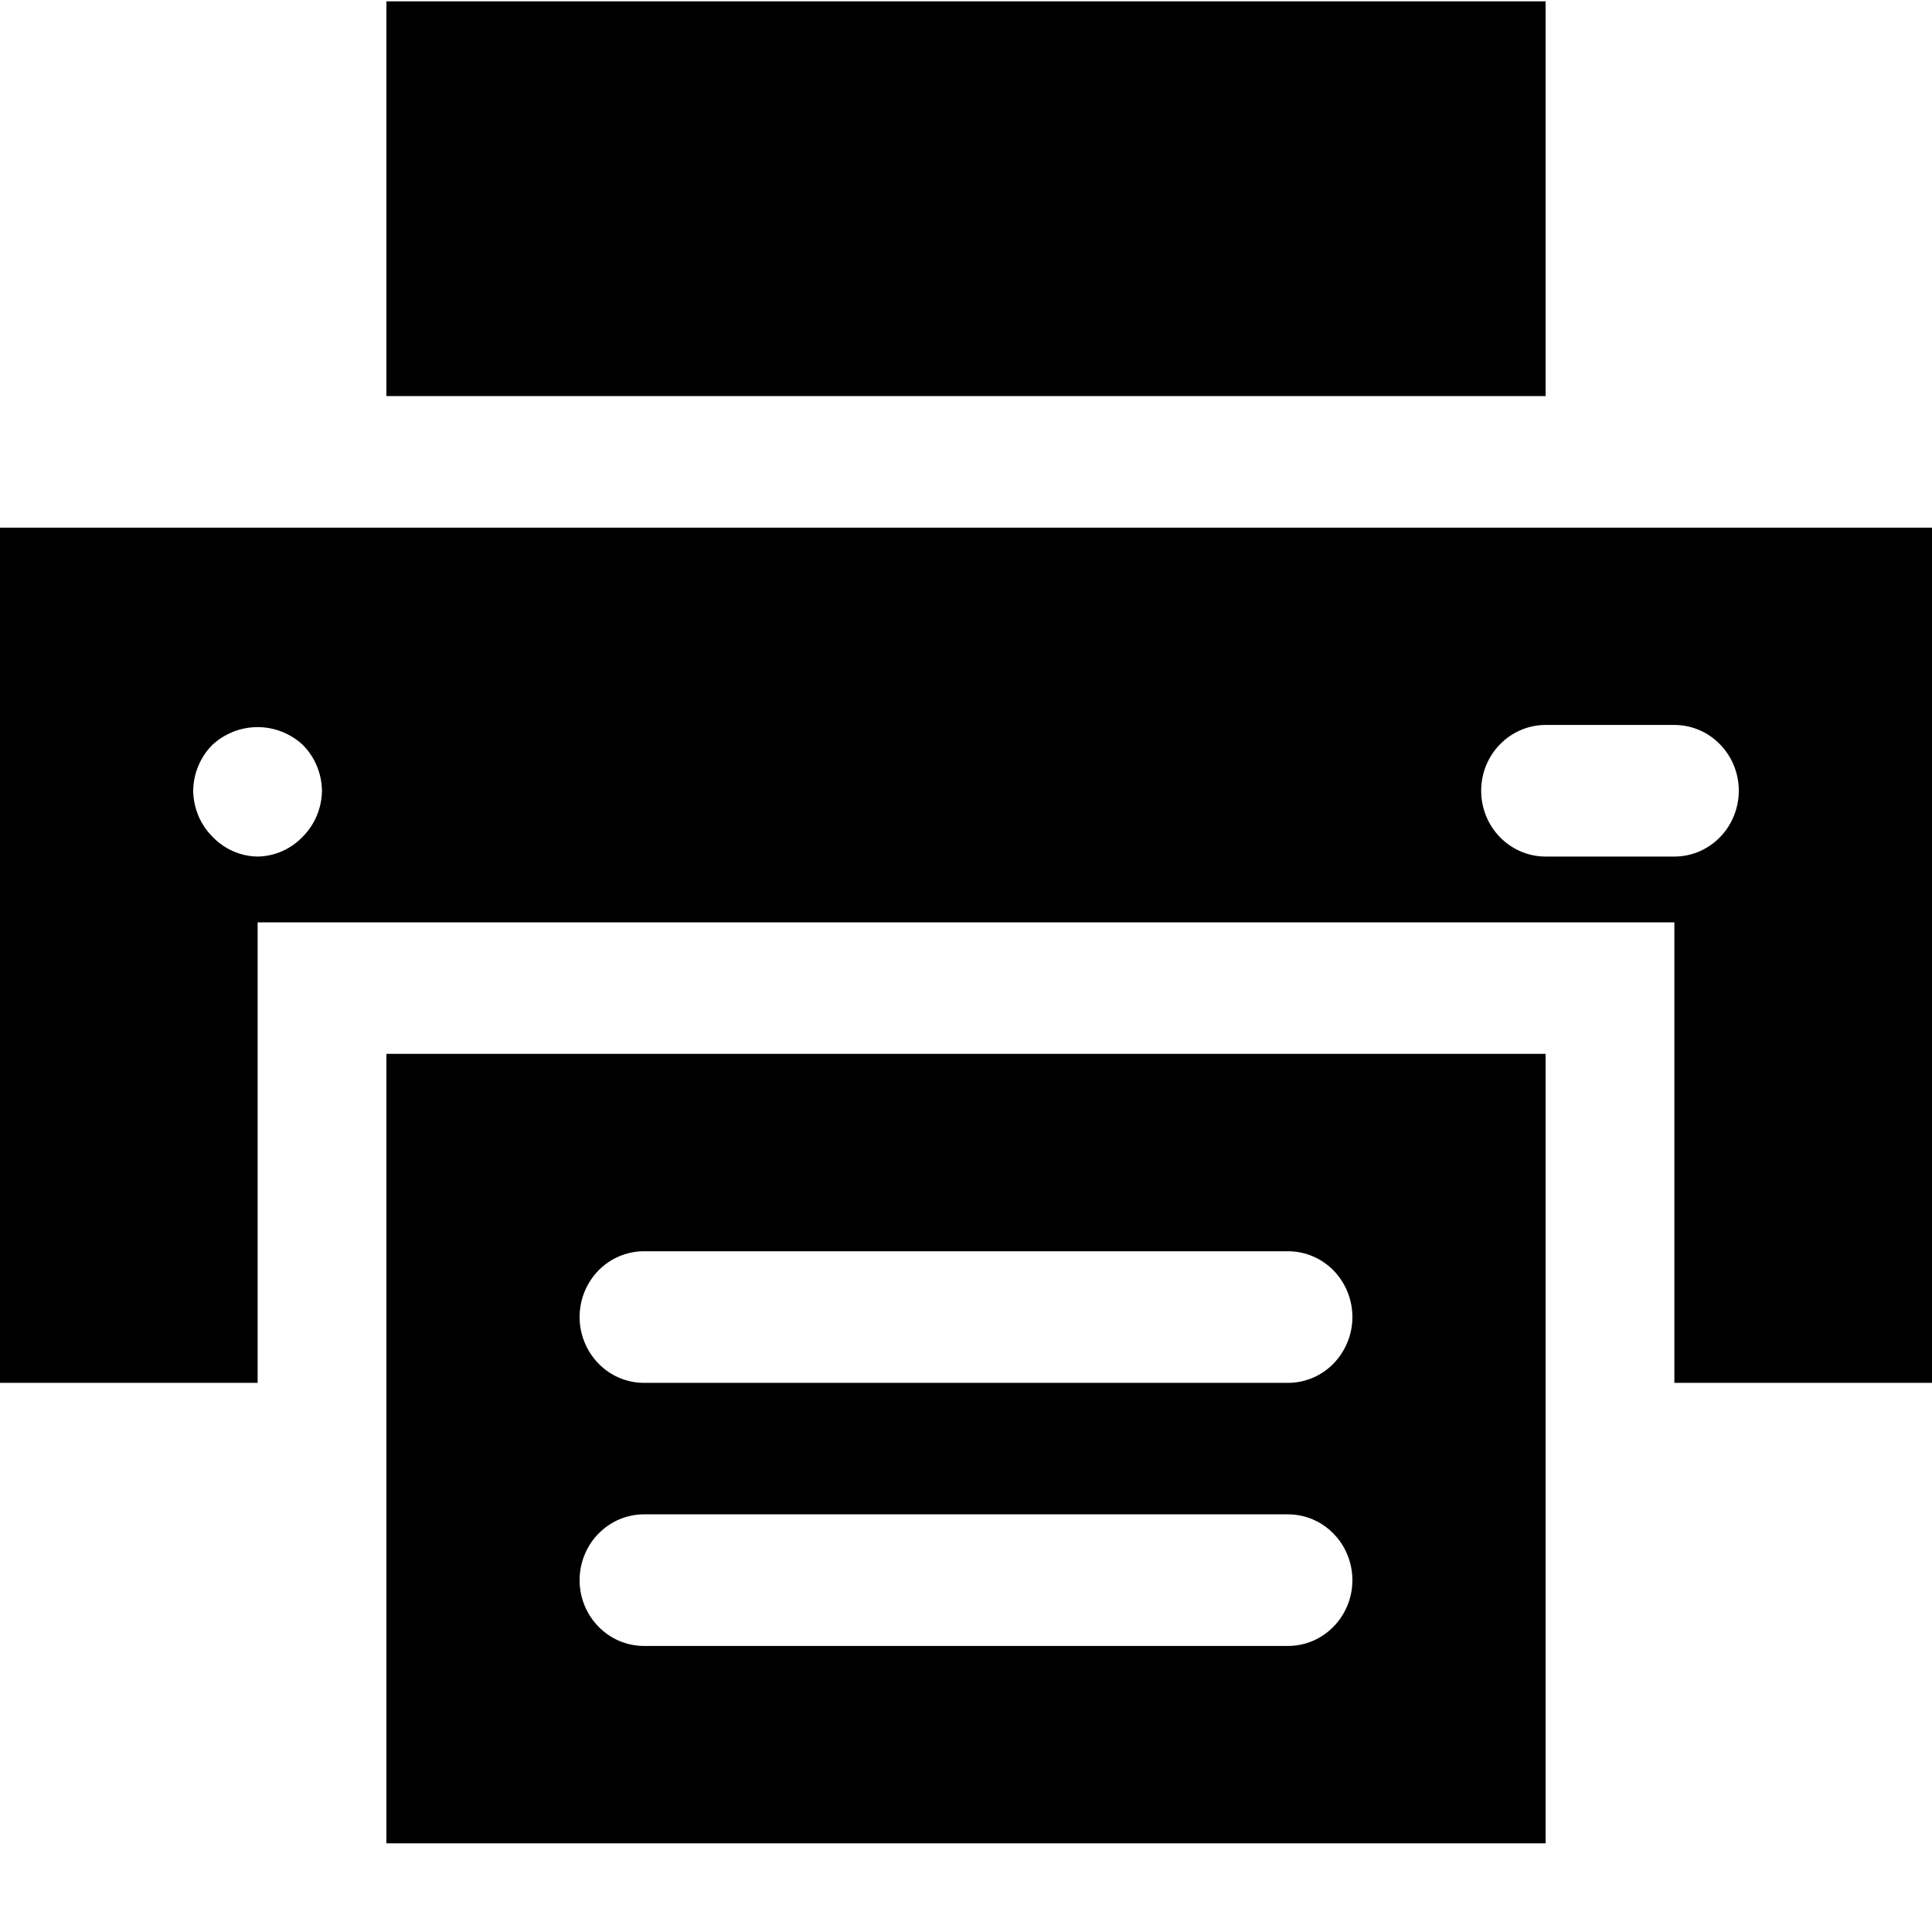
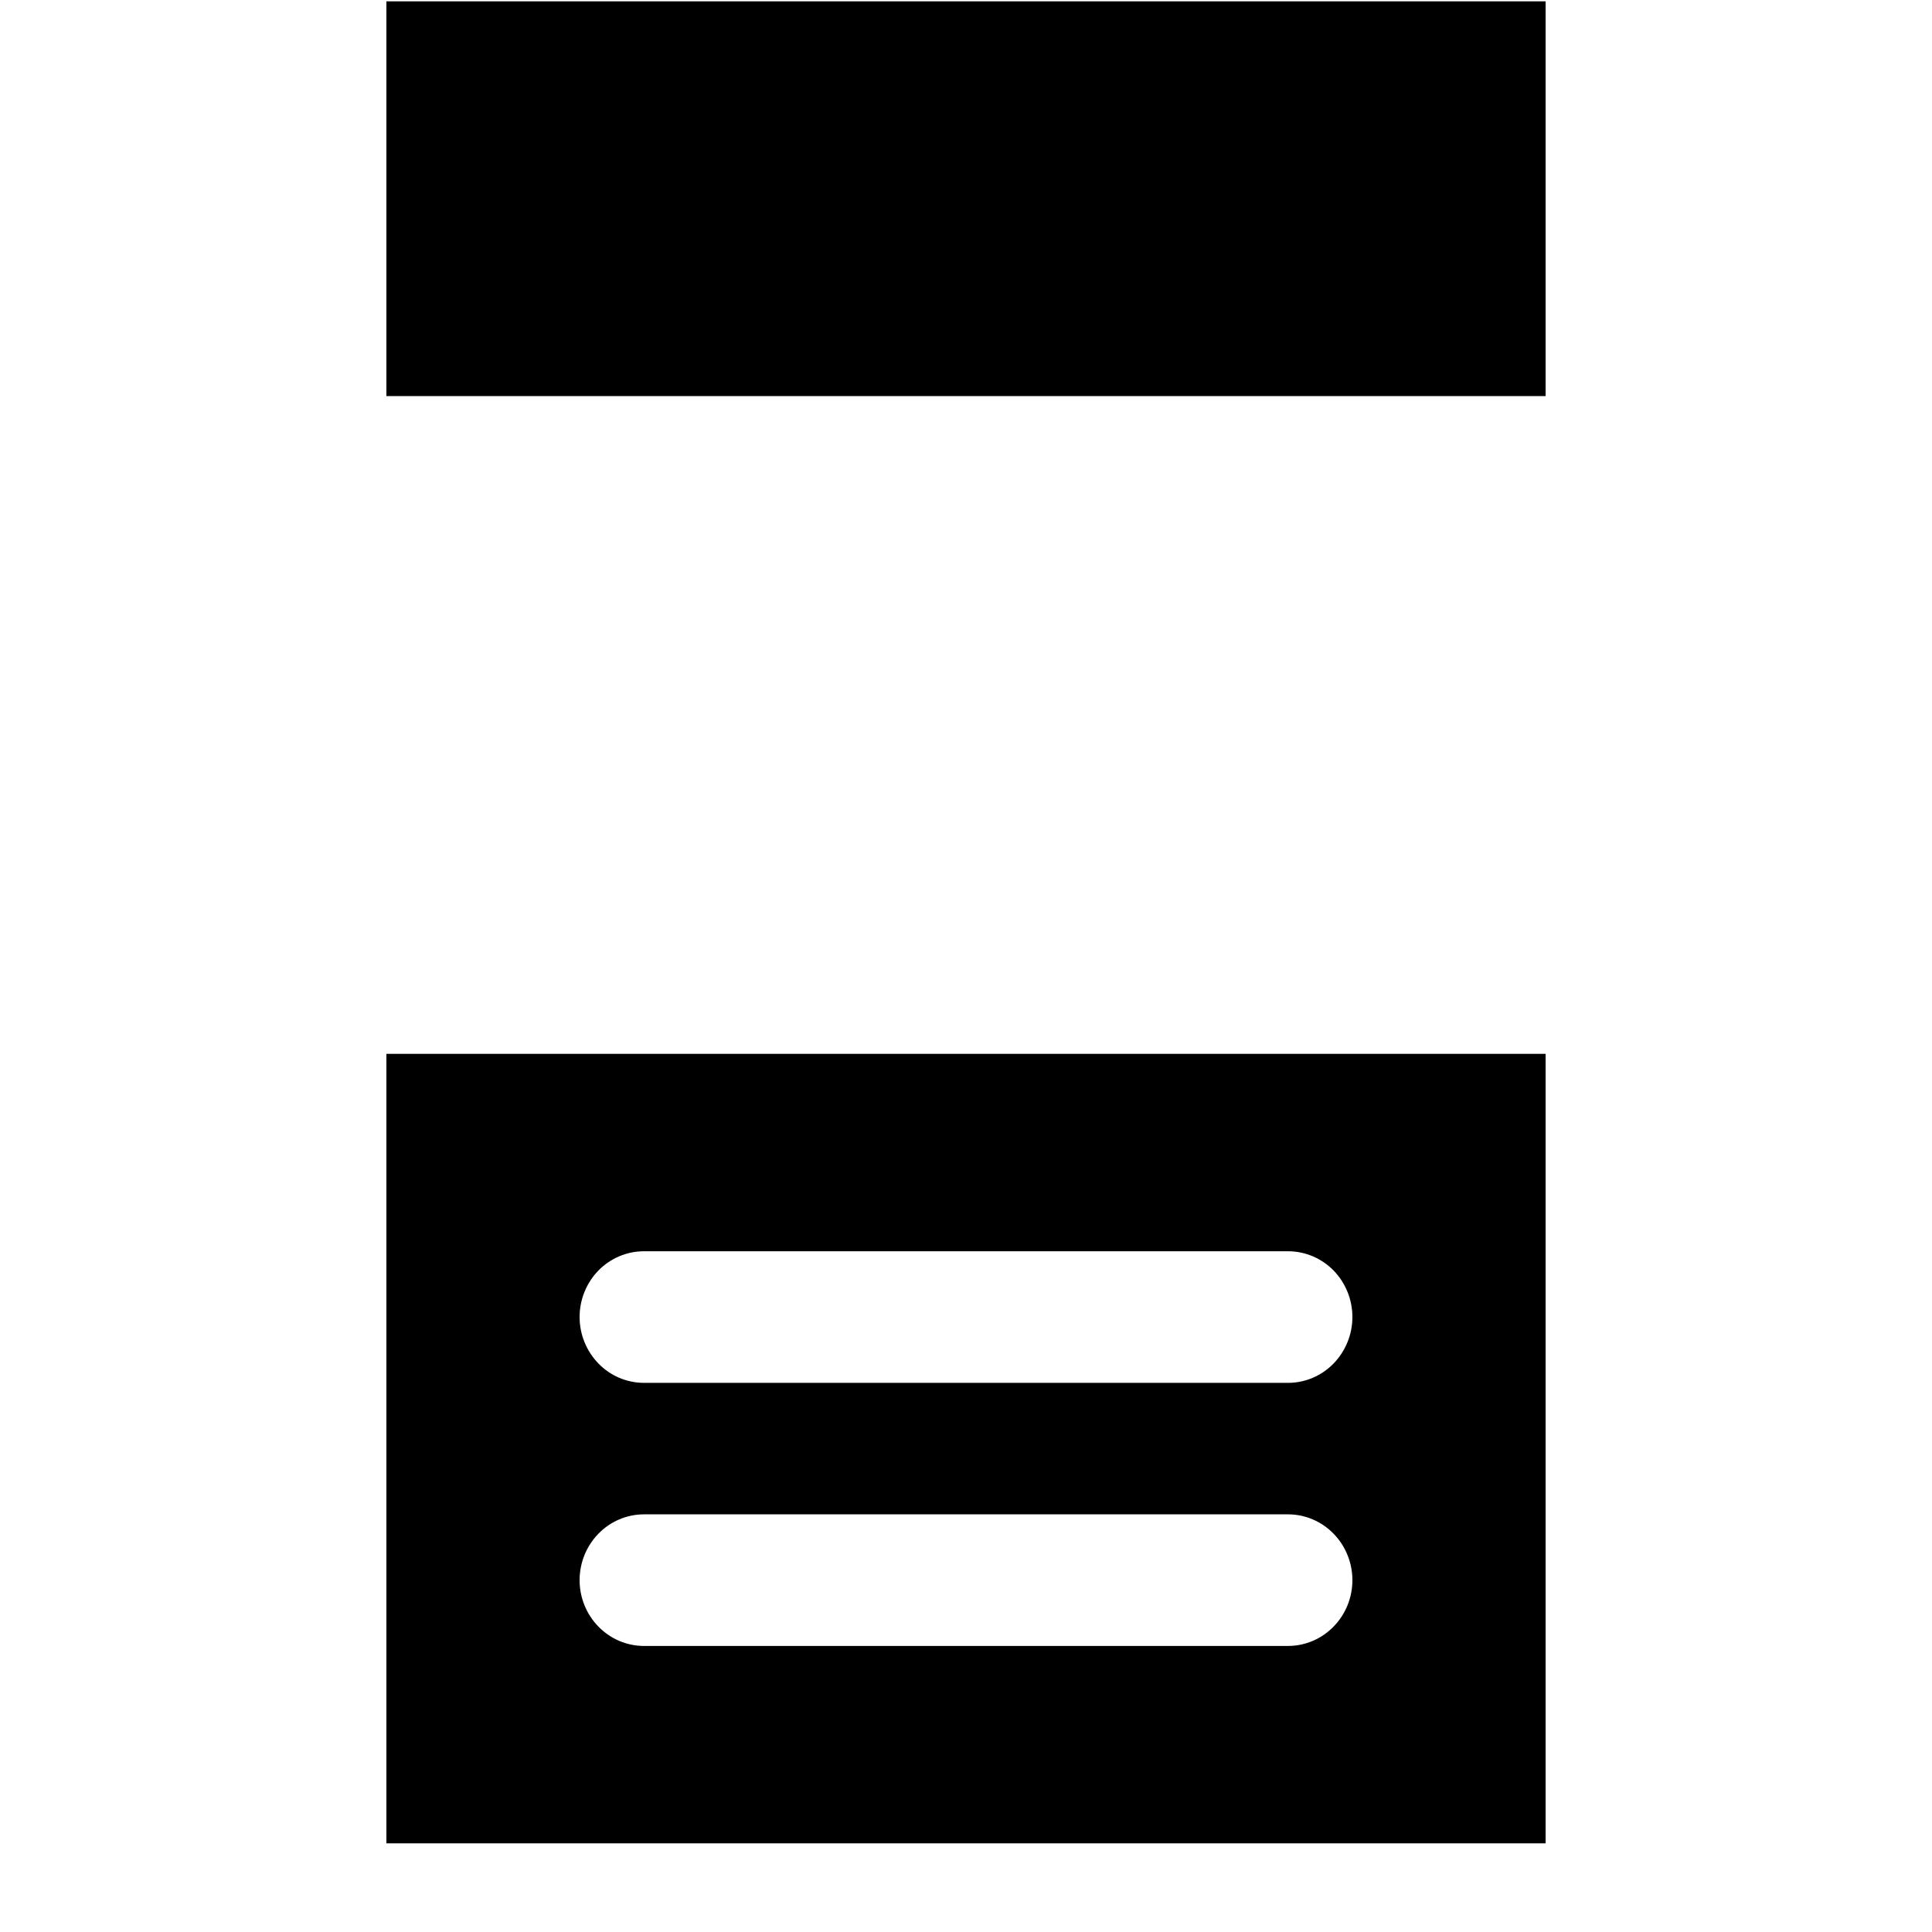
<svg xmlns="http://www.w3.org/2000/svg" width="17" height="17" viewBox="0 0 17 17" fill="none">
  <path d="M3.4 0.012H13.6V3.485H3.4V0.012ZM3.4 16.22H13.6V9.273H3.4V16.22ZM5.667 11.01H11.333C11.484 11.01 11.628 11.071 11.734 11.179C11.84 11.288 11.9 11.435 11.9 11.589C11.9 11.742 11.84 11.889 11.734 11.998C11.628 12.107 11.484 12.168 11.333 12.168H5.667C5.516 12.168 5.372 12.107 5.266 11.998C5.16 11.889 5.1 11.742 5.1 11.589C5.1 11.435 5.16 11.288 5.266 11.179C5.372 11.071 5.516 11.01 5.667 11.01ZM5.667 13.325H11.333C11.484 13.325 11.628 13.386 11.734 13.495C11.84 13.603 11.9 13.751 11.9 13.904C11.9 14.058 11.84 14.205 11.734 14.313C11.628 14.422 11.484 14.483 11.333 14.483H5.667C5.516 14.483 5.372 14.422 5.266 14.313C5.16 14.205 5.1 14.058 5.1 13.904C5.1 13.751 5.16 13.603 5.266 13.495C5.372 13.386 5.516 13.325 5.667 13.325Z" fill="black" />
-   <path d="M0 4.643V12.168H2.267V8.116H14.733V12.168H17V4.643H0ZM2.663 7.363C2.559 7.472 2.416 7.535 2.267 7.537C2.117 7.535 1.975 7.472 1.87 7.363C1.763 7.256 1.702 7.111 1.7 6.958C1.702 6.805 1.763 6.66 1.87 6.553C1.979 6.453 2.12 6.398 2.267 6.398C2.413 6.398 2.554 6.453 2.663 6.553C2.77 6.66 2.831 6.805 2.833 6.958C2.831 7.111 2.77 7.256 2.663 7.363ZM14.733 7.537H13.6C13.45 7.537 13.306 7.476 13.199 7.367C13.093 7.259 13.033 7.111 13.033 6.958C13.033 6.804 13.093 6.657 13.199 6.549C13.306 6.44 13.45 6.379 13.6 6.379H14.733C14.884 6.379 15.028 6.44 15.134 6.549C15.24 6.657 15.3 6.804 15.3 6.958C15.3 7.111 15.24 7.259 15.134 7.367C15.028 7.476 14.884 7.537 14.733 7.537Z" fill="black" />
</svg>